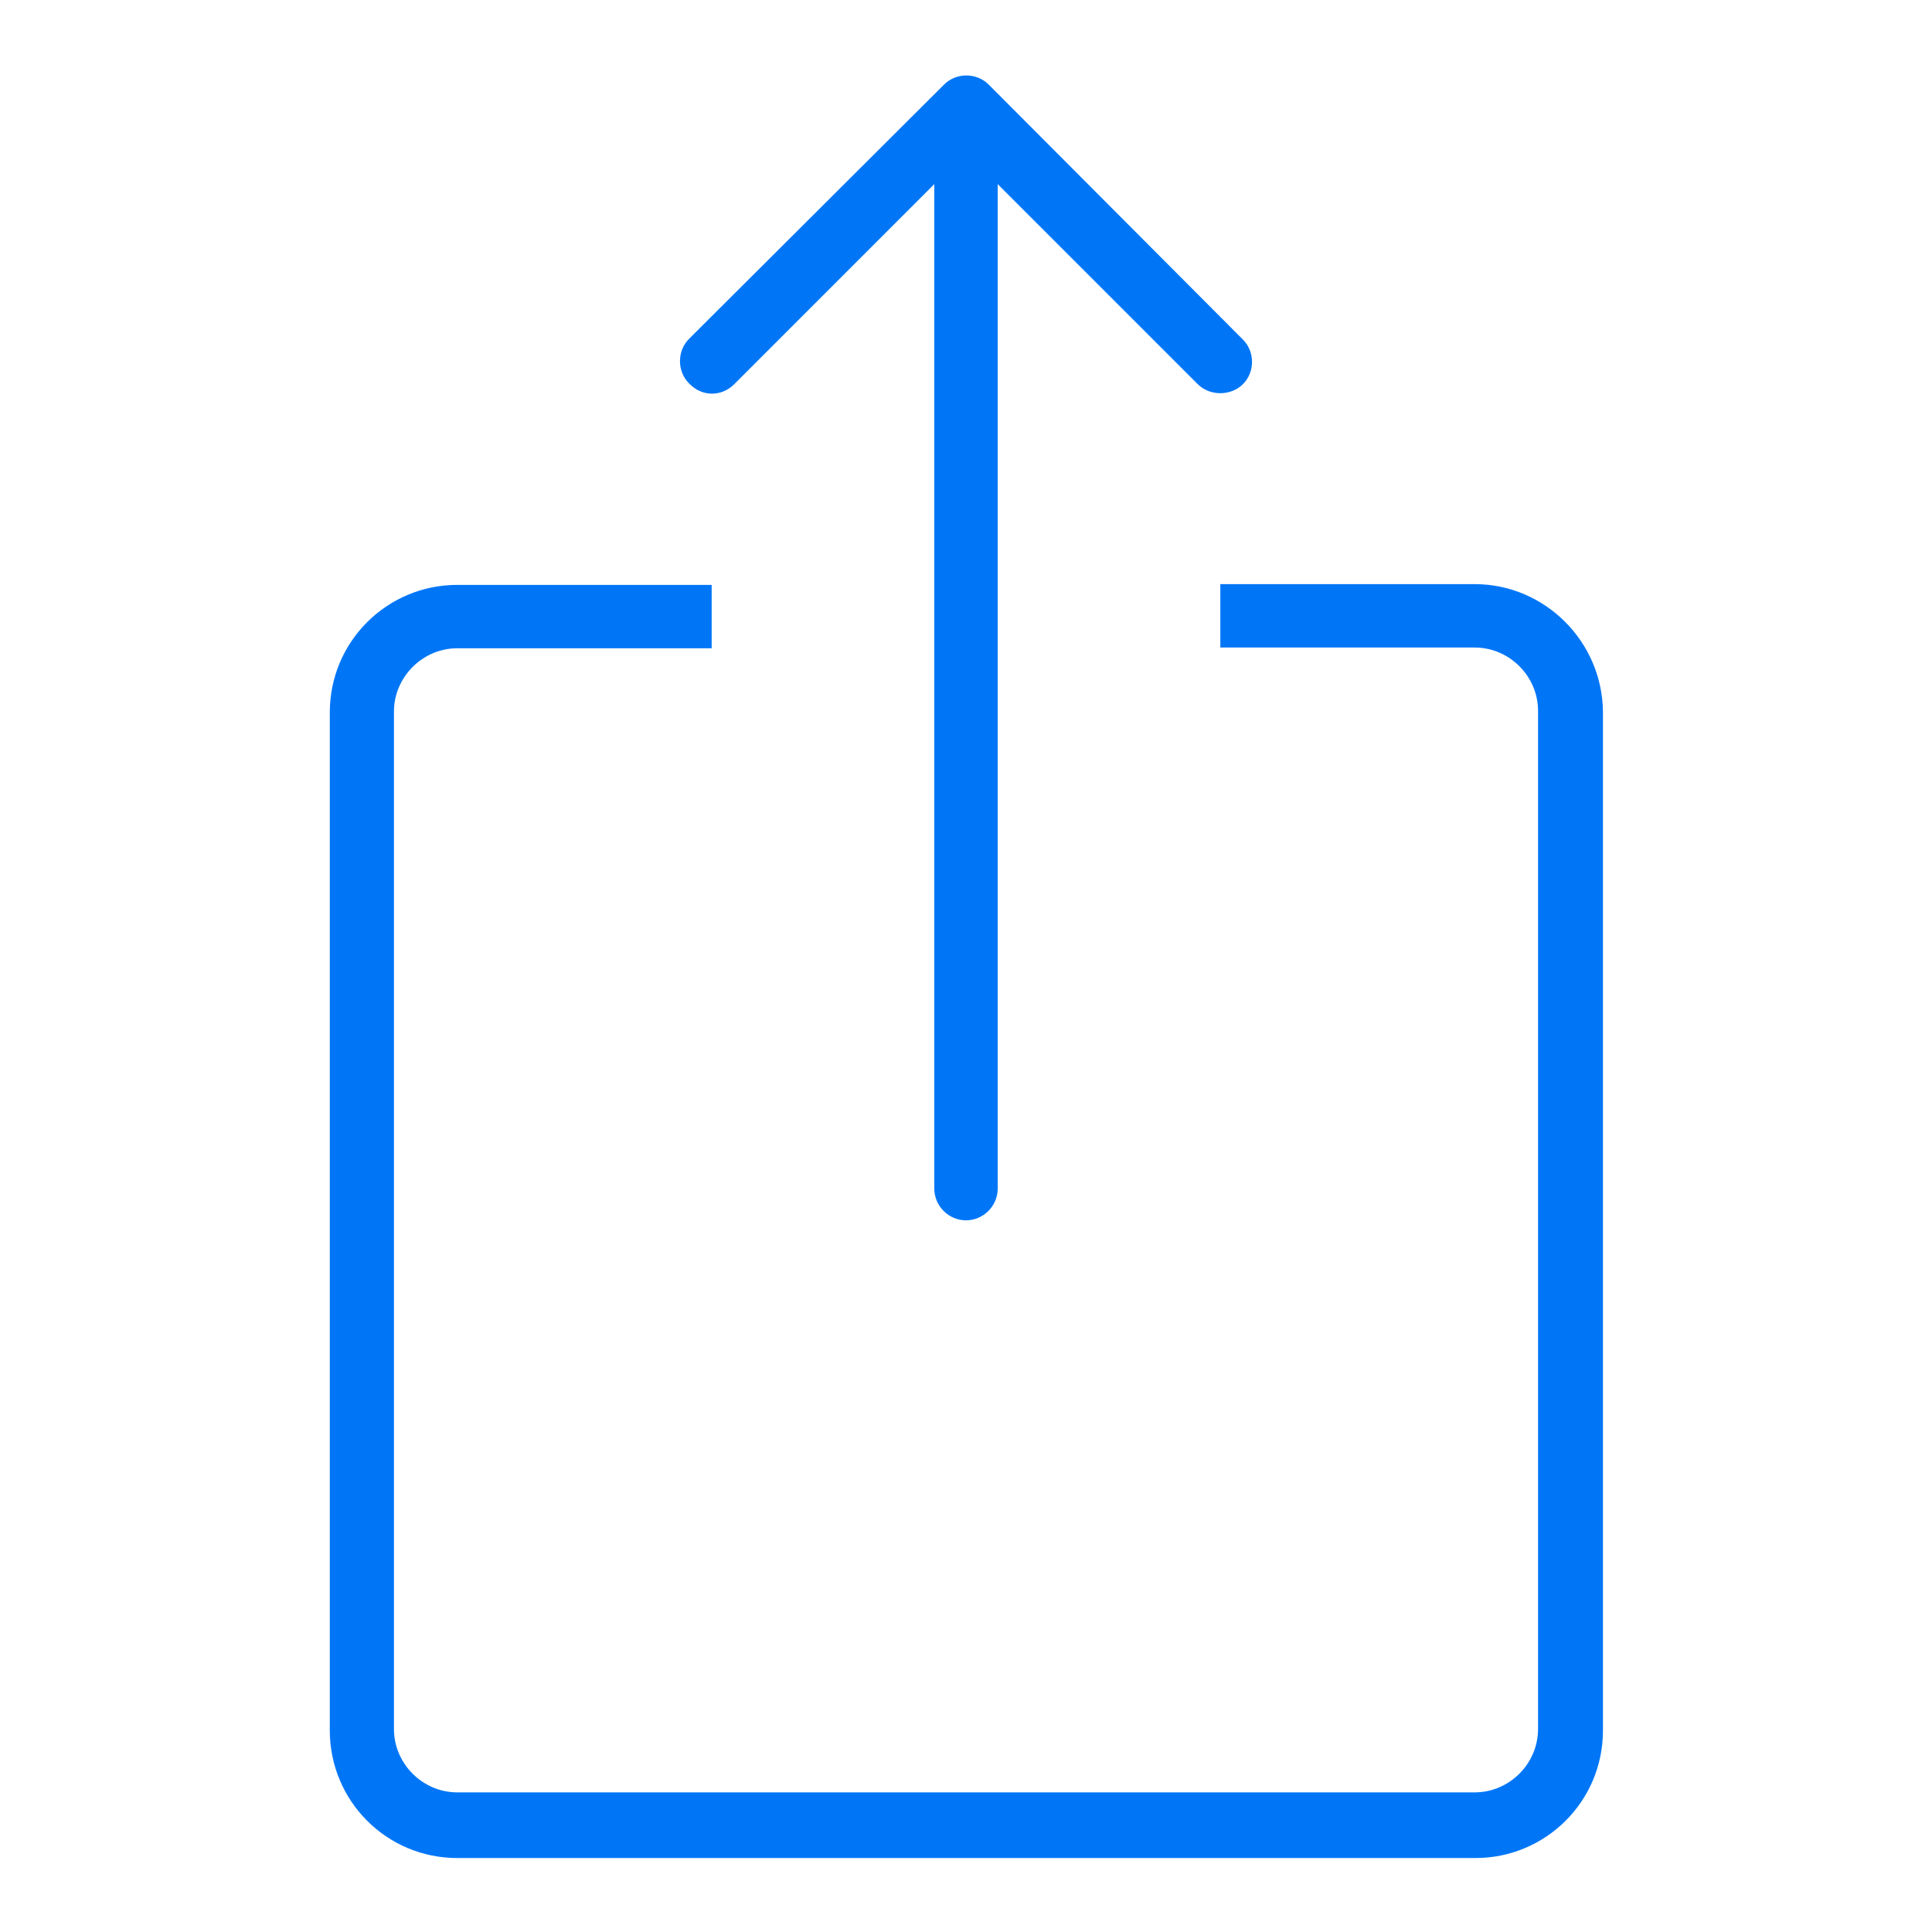
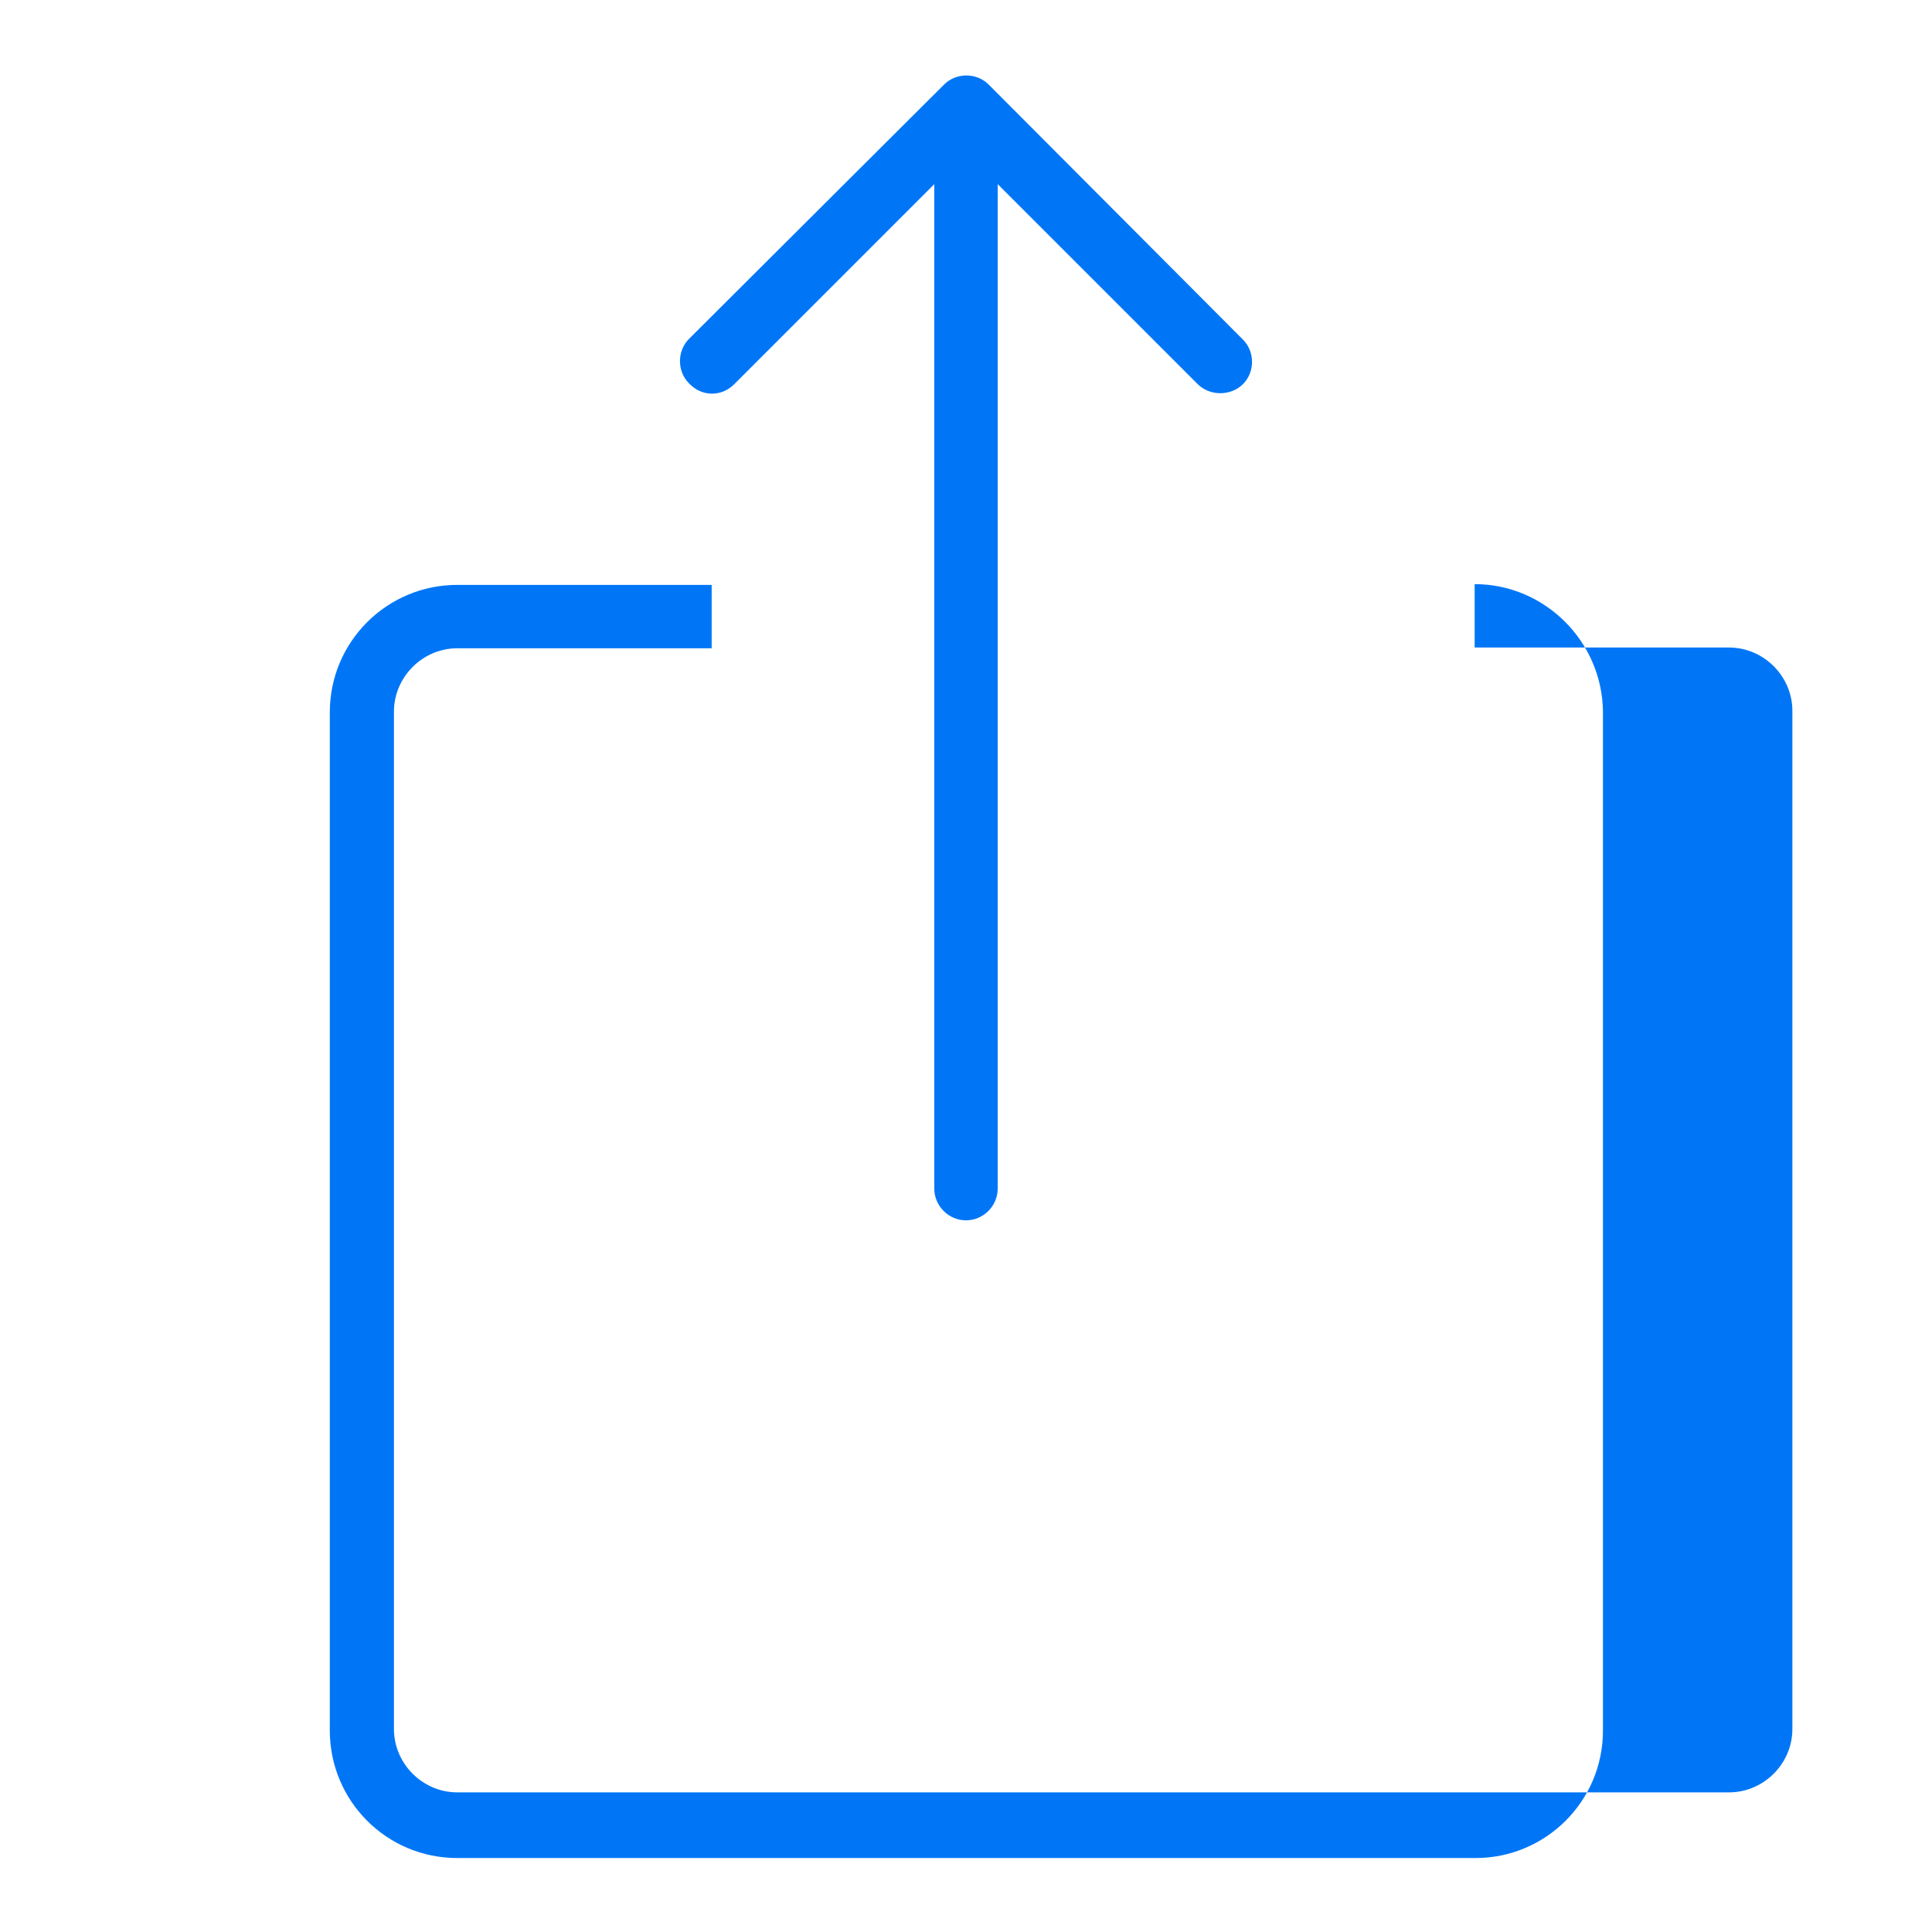
<svg xmlns="http://www.w3.org/2000/svg" xml:space="preserve" viewBox="0 0 256 256">
-   <path fill="#0076f7" d="M195.4 77.4h-33.7v8.4h33.7c4.6 0 8.4 3.8 8.4 8.4v134.9c0 4.6-3.8 8.4-8.4 8.4H60.6c-4.6 0-8.4-3.8-8.4-8.4V94.3c0-4.6 3.8-8.4 8.4-8.4h33.7v-8.4H60.6c-9.3 0-16.9 7.5-16.9 16.9v134.9c0 9.3 7.5 16.9 16.9 16.9h134.9c9.3 0 16.9-7.5 16.9-16.9v-135c-.1-9.3-7.7-16.9-17-16.9M97.3 50.9l26.5-26.5v133.1c0 2.3 1.9 4.2 4.2 4.2s4.2-1.9 4.2-4.2V24.4l26.5 26.5c.8.8 1.9 1.2 3 1.2s2.2-.4 3-1.2c1.6-1.6 1.6-4.3 0-5.9L131 11.2c-1.6-1.6-4.3-1.6-5.9 0L91.3 44.9c-1.6 1.6-1.6 4.3 0 5.9 1.7 1.8 4.3 1.8 6 .1" />
+   <path fill="#0076f7" d="M195.4 77.4v8.4h33.7c4.6 0 8.4 3.8 8.4 8.4v134.9c0 4.6-3.8 8.4-8.4 8.4H60.6c-4.6 0-8.4-3.8-8.4-8.4V94.3c0-4.6 3.8-8.4 8.4-8.4h33.7v-8.4H60.6c-9.3 0-16.9 7.5-16.9 16.9v134.9c0 9.3 7.5 16.9 16.9 16.9h134.9c9.3 0 16.9-7.5 16.9-16.9v-135c-.1-9.3-7.7-16.9-17-16.9M97.3 50.9l26.5-26.5v133.1c0 2.3 1.9 4.2 4.2 4.2s4.2-1.9 4.2-4.2V24.4l26.5 26.5c.8.8 1.9 1.2 3 1.2s2.2-.4 3-1.2c1.6-1.6 1.6-4.3 0-5.9L131 11.2c-1.6-1.6-4.3-1.6-5.9 0L91.3 44.9c-1.6 1.6-1.6 4.3 0 5.9 1.7 1.8 4.3 1.8 6 .1" />
</svg>